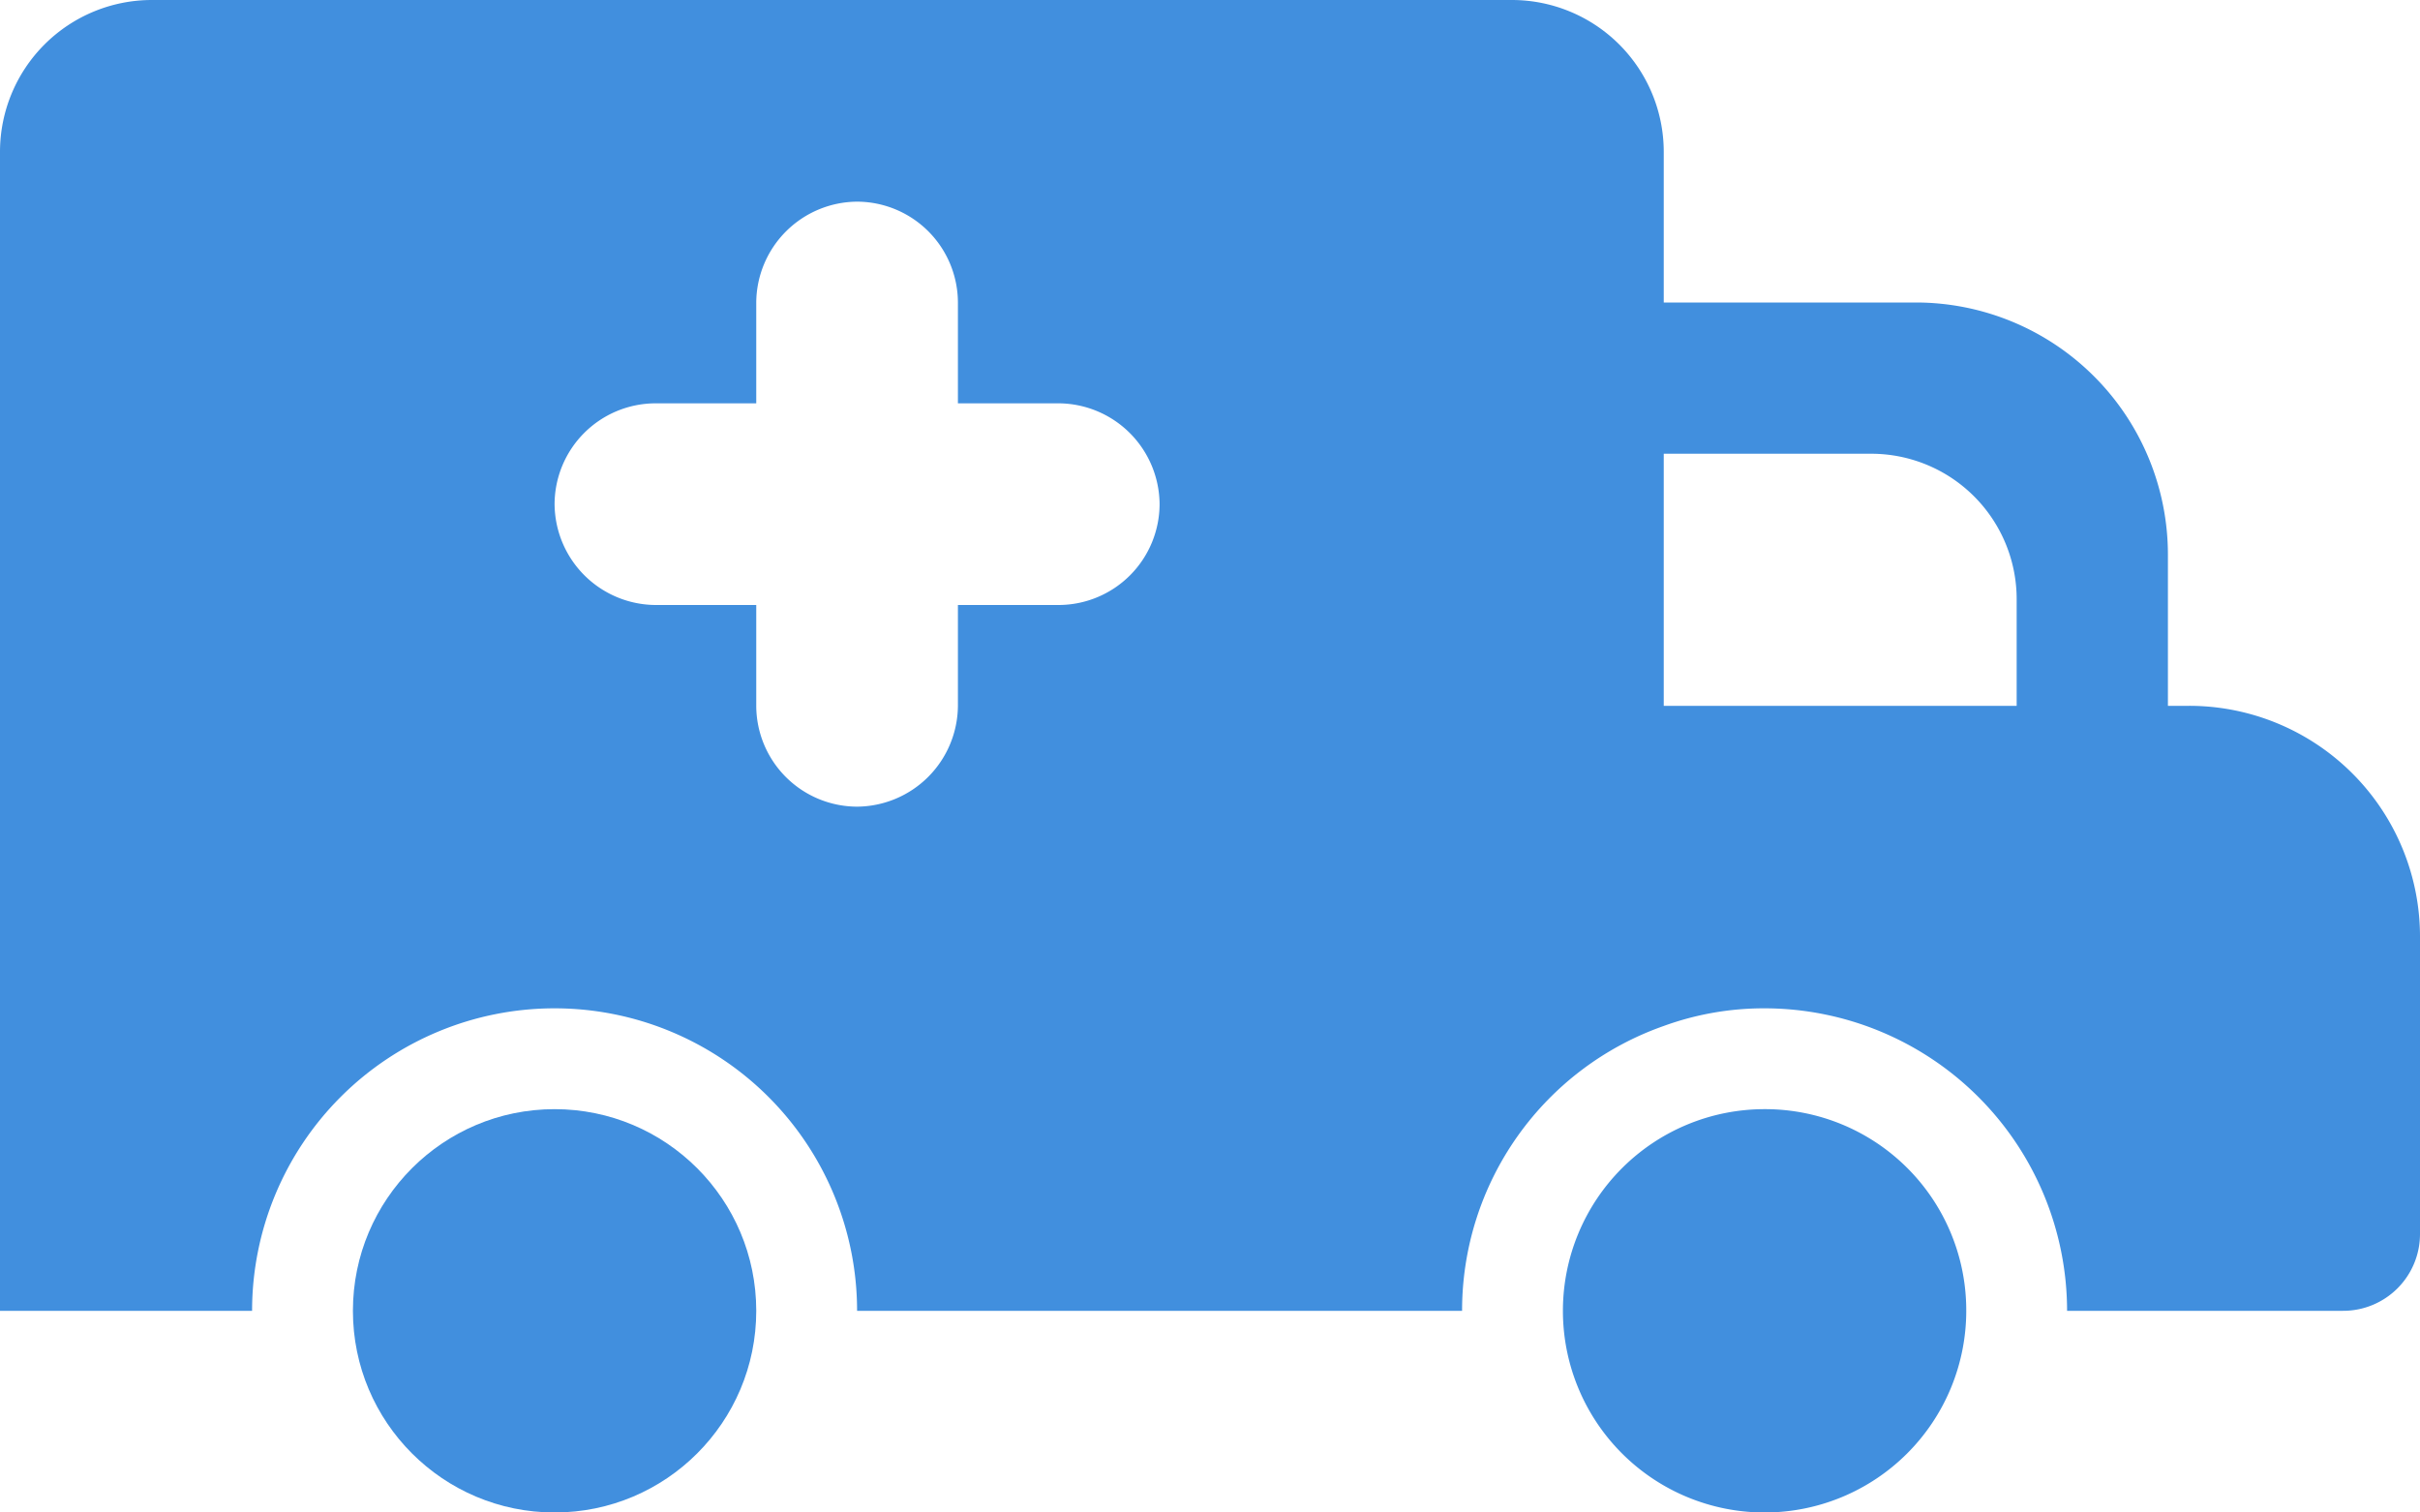
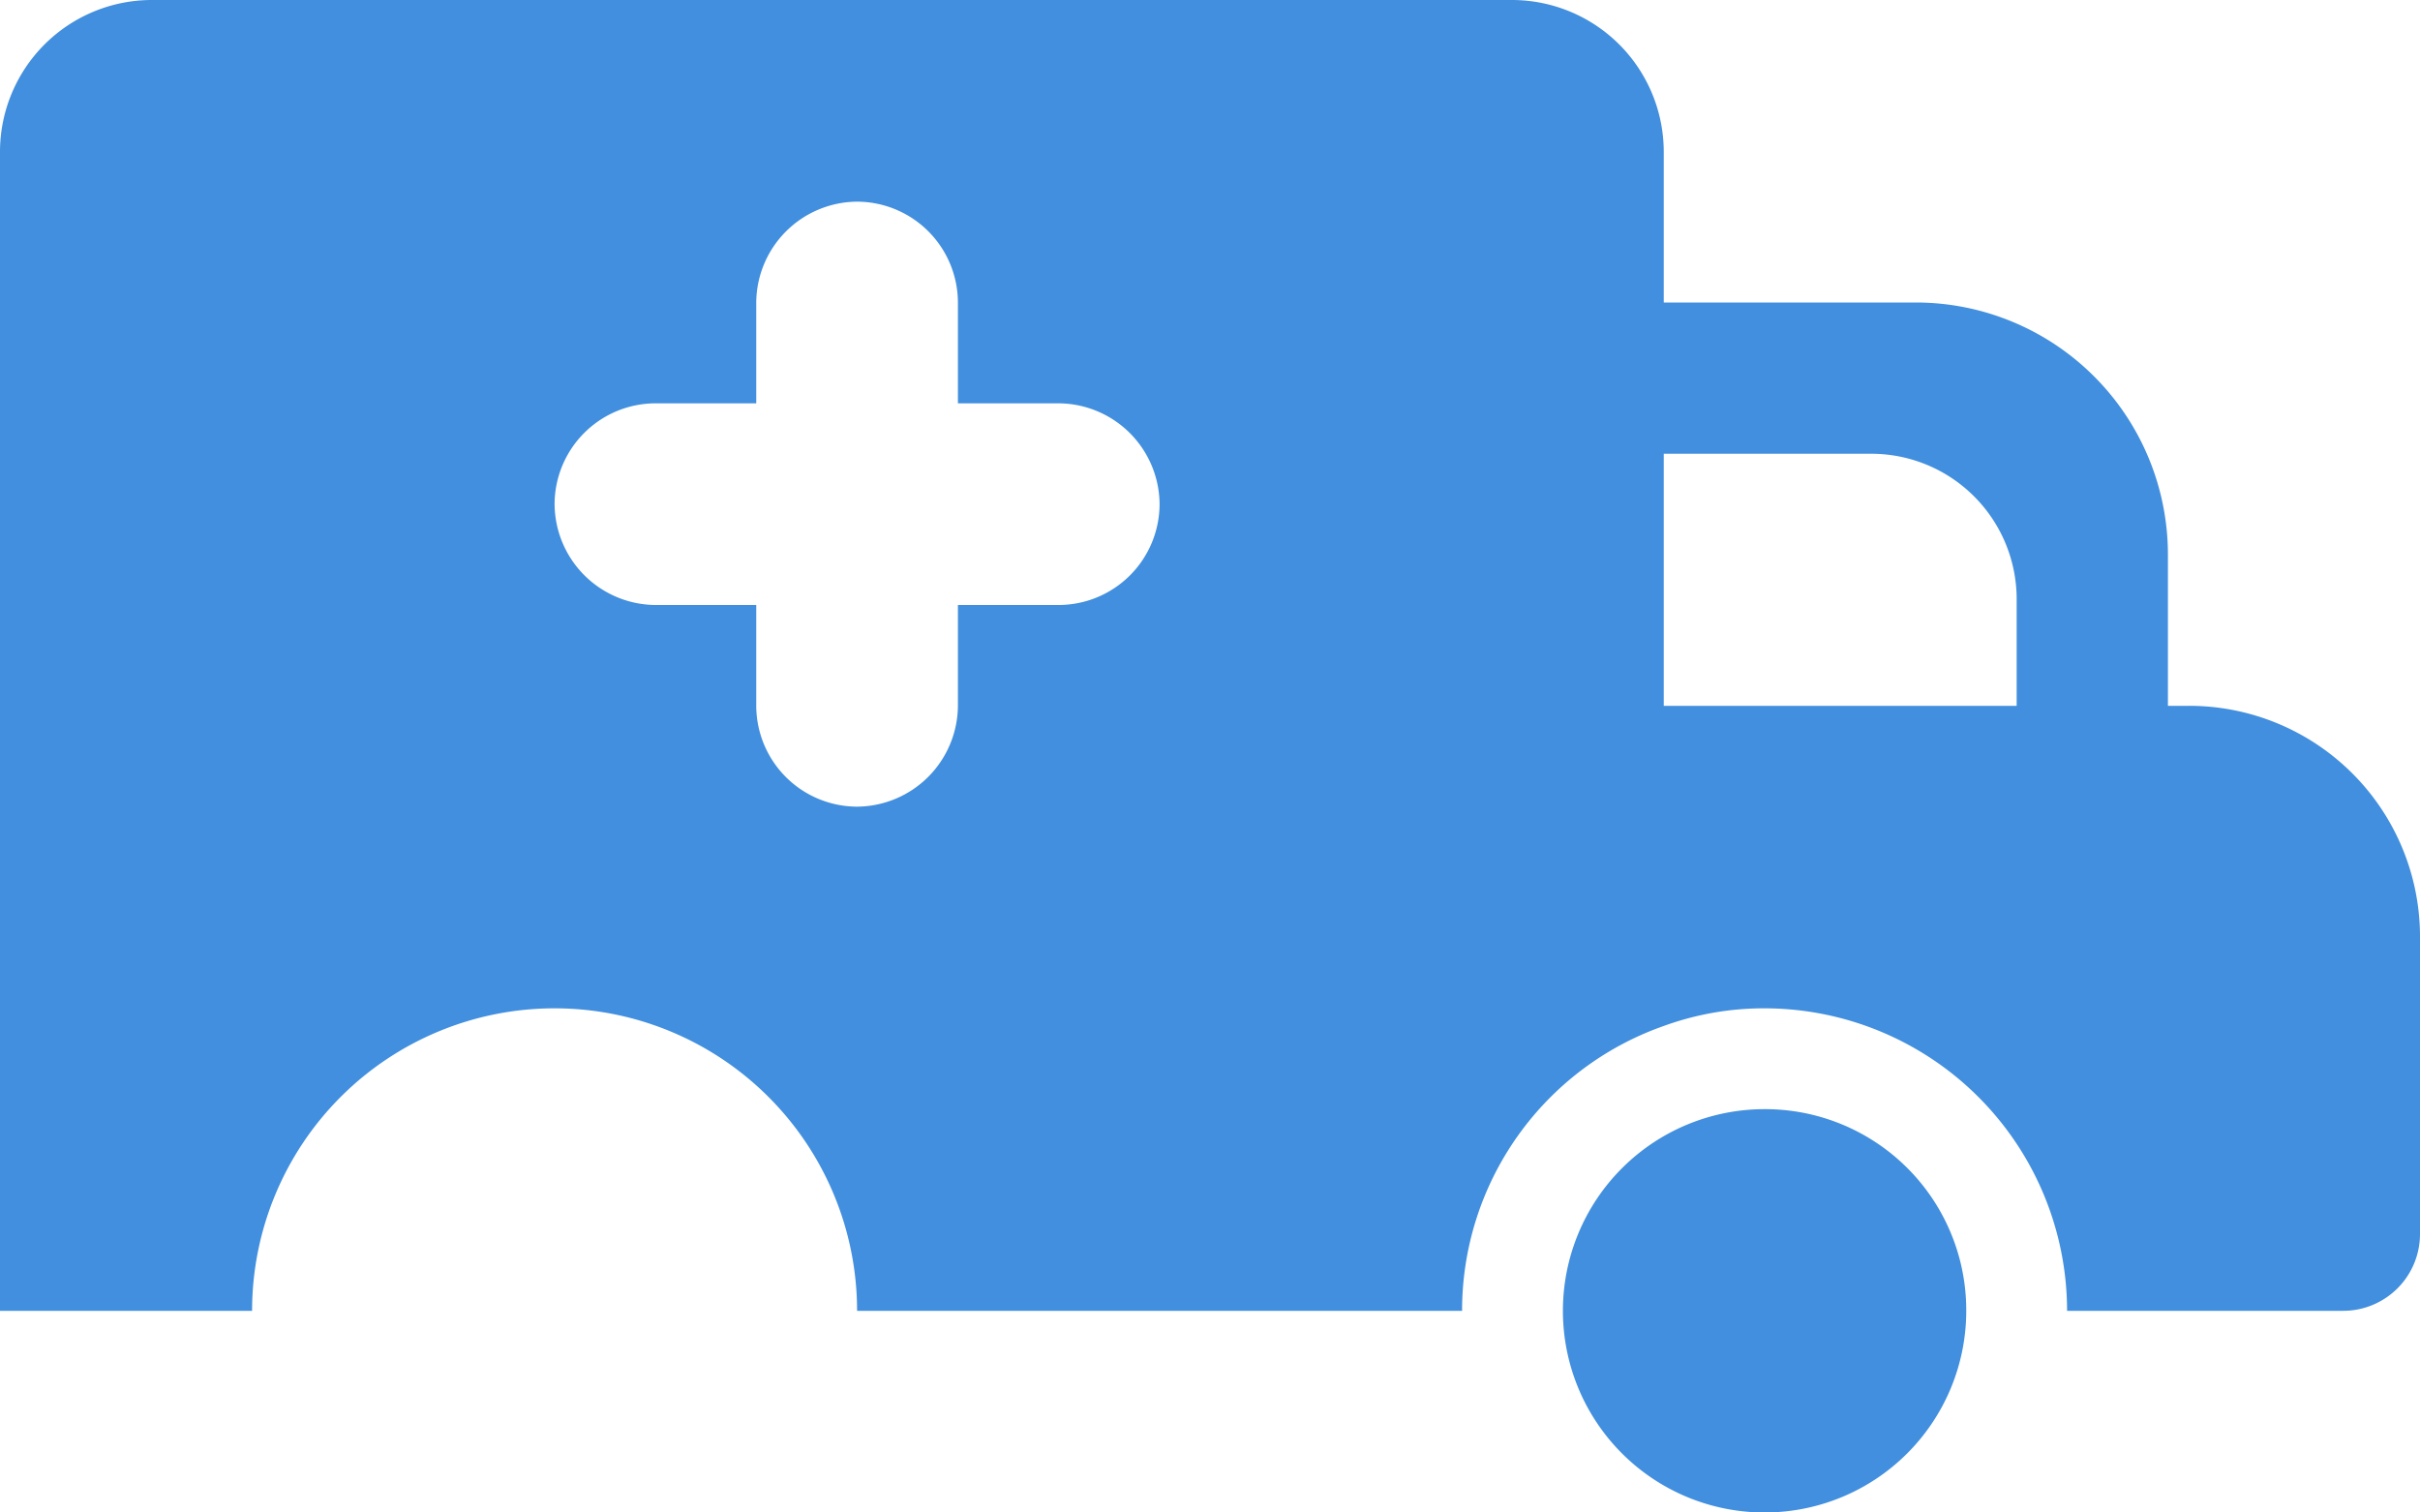
<svg xmlns="http://www.w3.org/2000/svg" viewBox="0 0 48 30">
  <defs>
    <style>.cls-1,.cls-2{fill:#418fde;}.cls-1{fill-rule:evenodd;}</style>
  </defs>
  <title>Asset 882</title>
  <g id="Layer_2" data-name="Layer 2">
    <g id="Icons">
      <path class="cls-1" d="M43.42,14H43V11a5.002,5.002,0,0,0-5-5H33V3.01A3.013,3.013,0,0,0,29.99,0H3.01A3.013,3.013,0,0,0,0,3.01V26H5a6,6,0,0,1,12,0H29a5.981,5.981,0,0,1,4-5.65A5.804,5.804,0,0,1,35,20a6.005,6.005,0,0,1,6,6h5.47A1.524,1.524,0,0,0,48,24.47V18.58A4.579,4.579,0,0,0,43.42,14ZM37.11,9A2.885,2.885,0,0,1,40,11.89V14H33V9ZM21,12H19v2a2.015,2.015,0,0,1-2,2,2.006,2.006,0,0,1-2-2V12H13a2.015,2.015,0,0,1-2-2,2.006,2.006,0,0,1,2-2h2V6a2.014,2.014,0,0,1,2-2,2.006,2.006,0,0,1,2,2V8h2a2.014,2.014,0,0,1,2,2A2.006,2.006,0,0,1,21,12Z" />
-       <circle class="cls-2" cx="11" cy="26" r="4" />
      <path class="cls-1" d="M35,22a4,4,0,1,0,4,4A3.989,3.989,0,0,0,35,22Z" />
    </g>
  </g>
</svg>